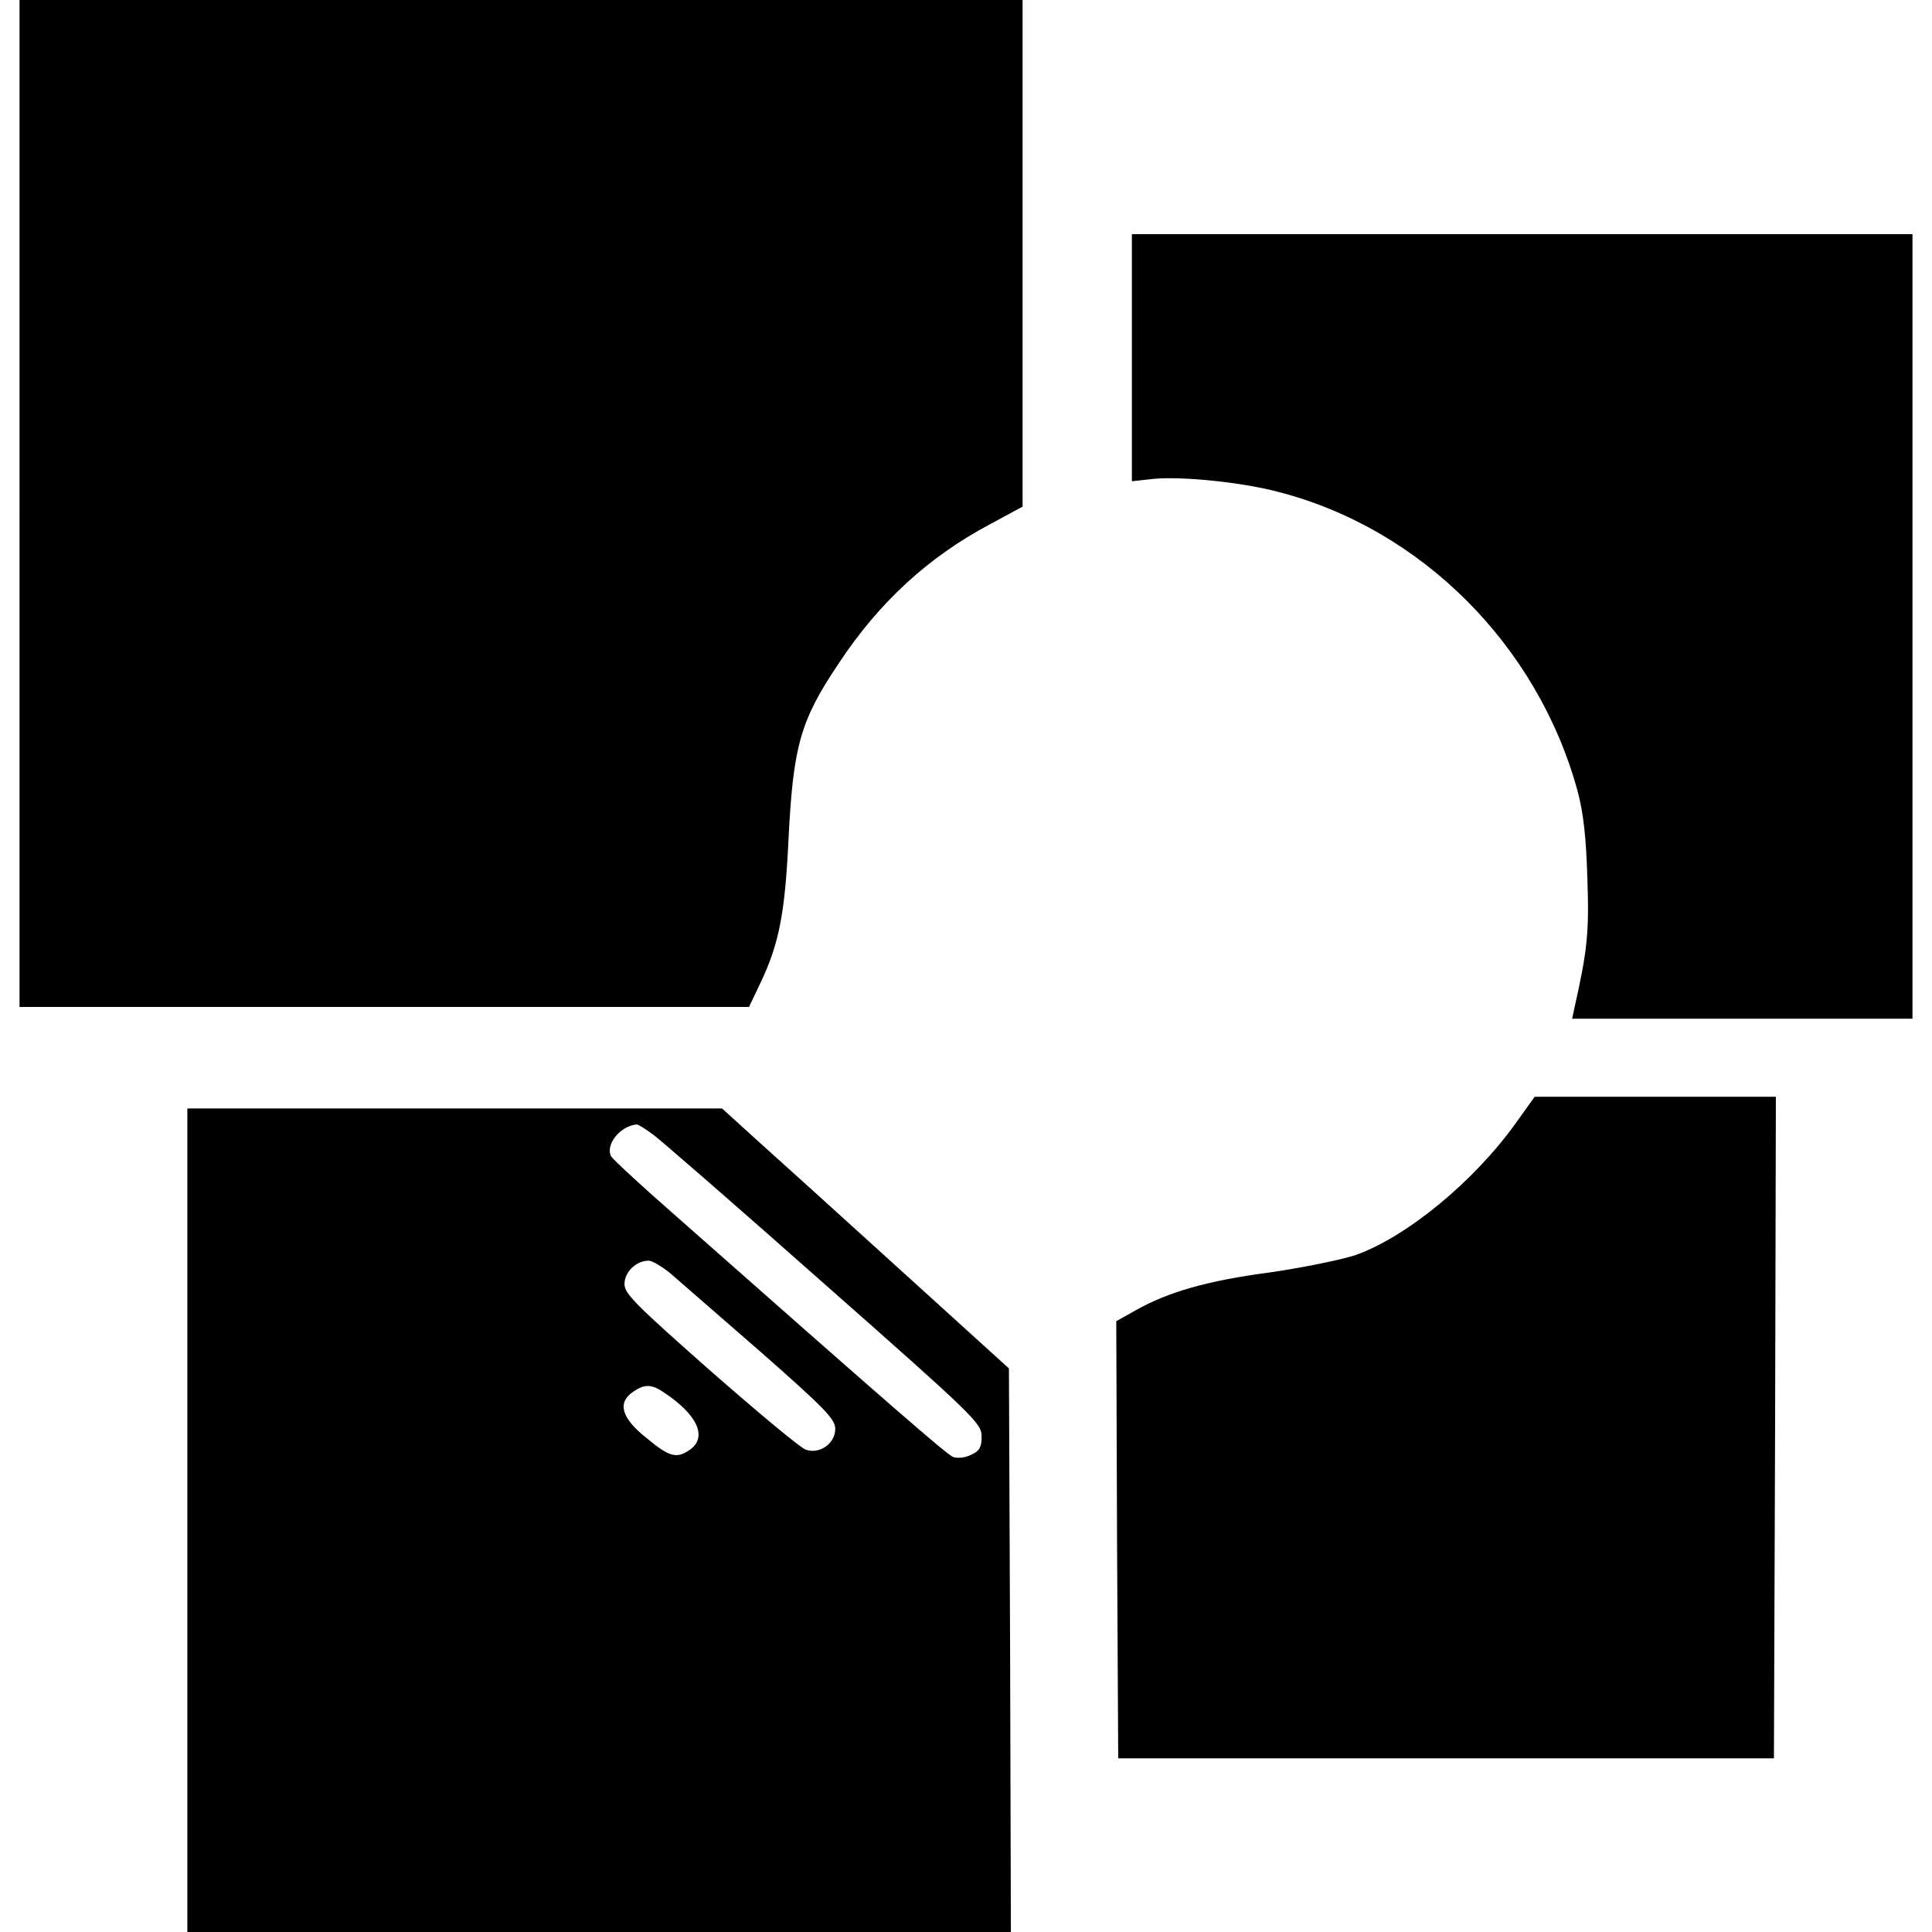
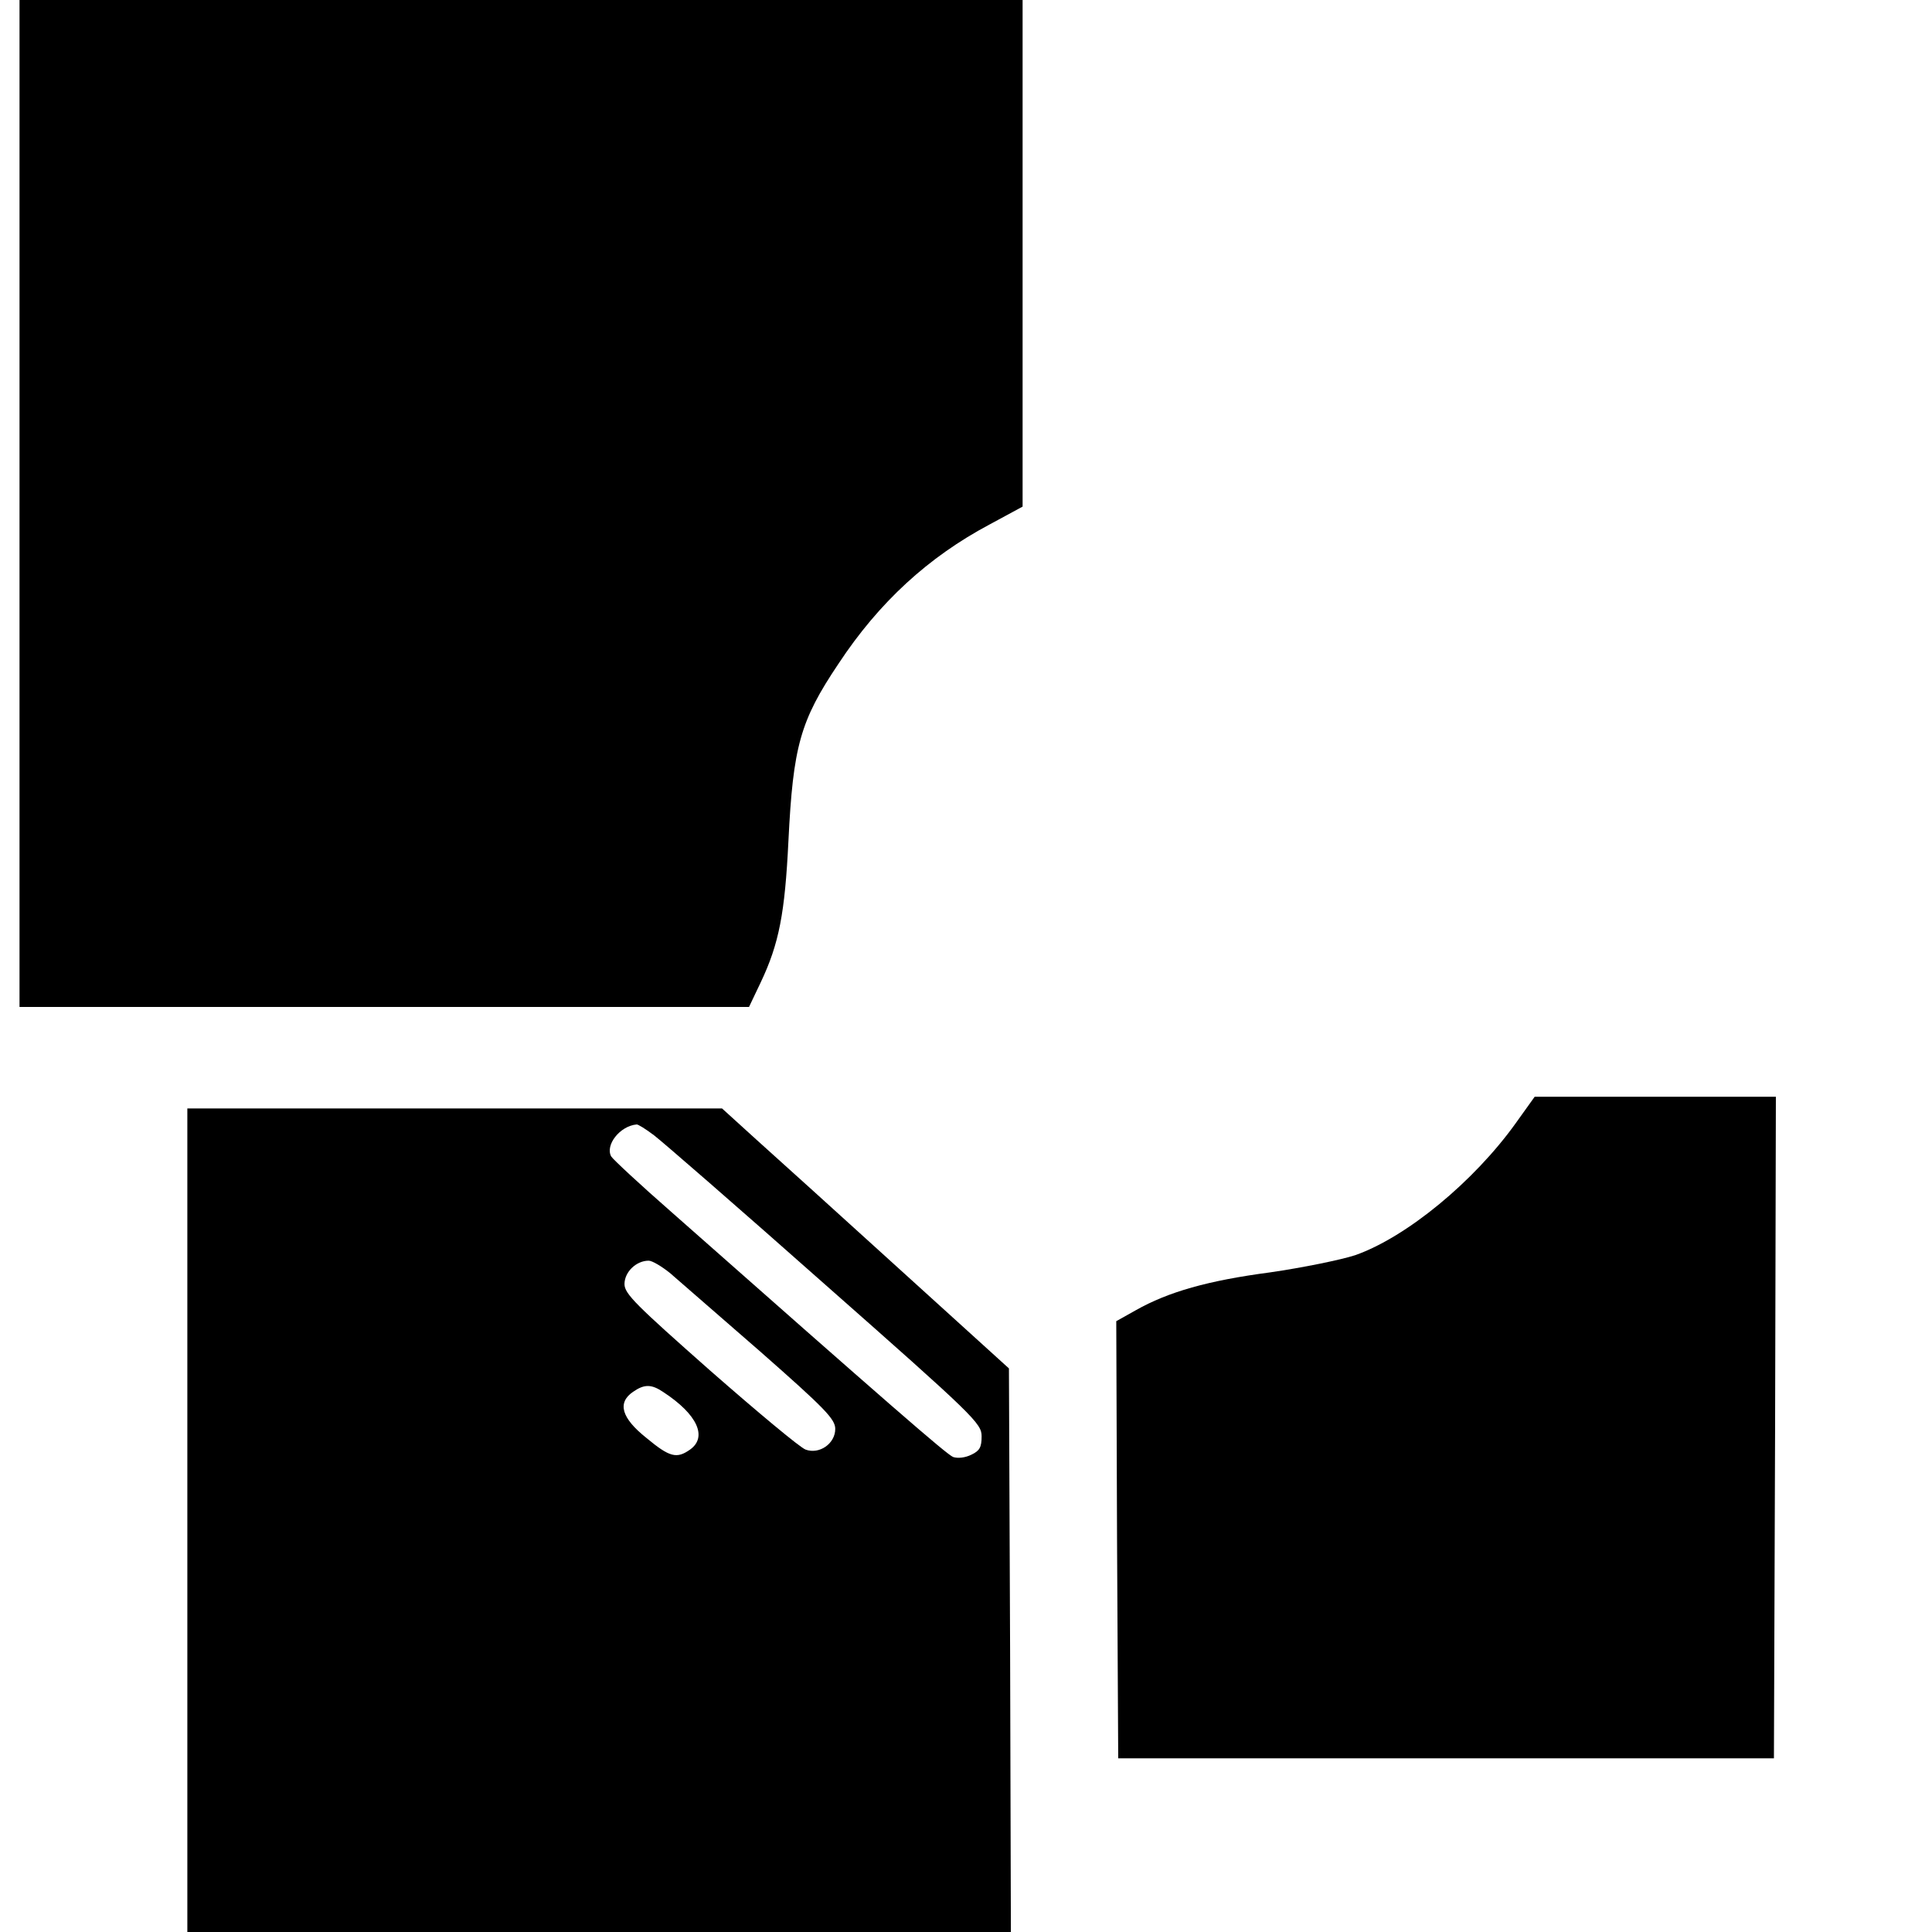
<svg xmlns="http://www.w3.org/2000/svg" version="1.0" width="495pt" height="495pt" viewBox="0 0 495 495" preserveAspectRatio="xMidYMid meet">
  <g transform="translate(0,495) scale(0.1,-0.1)" fill="#000000" stroke="none">
    <path d="M50 3660 l0 -1290 934 0 935 0 30 63 c47 99 62 177 71 362 12 243 30 308 128 454 104 158 231 274 387 357 l85 46 0 649 0 649 -1285 0 -1285 0 0 -1290z" />
-     <path d="M2900 4034 l0 -317 55 6 c72 7 224 -8 319 -33 367 -94 666 -393 768 -767 15 -56 22 -119 25 -223 5 -139 0 -185 -33 -332 l-6 -28 436 0 436 0 0 1005 0 1005 -1000 0 -1000 0 0 -316z" />
    <path d="M3884 2073 c-108 -151 -281 -293 -412 -339 -37 -12 -135 -32 -218 -44 -159 -21 -261 -50 -344 -97 l-50 -28 2 -560 3 -560 840 0 840 0 3 848 2 847 -309 0 -309 0 -48 -67z" />
    <path d="M480 1055 l0 -1055 1055 0 1055 0 -2 722 -3 722 -280 254 c-154 140 -319 289 -368 333 l-87 79 -685 0 -685 0 0 -1055z m1196 986 c21 -16 219 -188 439 -383 382 -337 400 -355 400 -388 0 -28 -5 -37 -26 -47 -16 -8 -35 -10 -47 -6 -17 7 -164 135 -721 627 -80 70 -150 135 -155 143 -16 29 22 78 65 82 3 1 24 -12 45 -28z m41 -353 c21 -18 125 -109 231 -201 166 -146 192 -173 192 -198 0 -38 -41 -66 -76 -53 -14 5 -123 96 -244 202 -190 168 -220 197 -220 222 0 31 30 60 62 60 9 0 34 -15 55 -32z m-17 -305 c87 -57 113 -115 68 -147 -34 -24 -52 -20 -112 30 -64 51 -75 90 -34 118 29 20 47 20 78 -1z" />
  </g>
</svg>